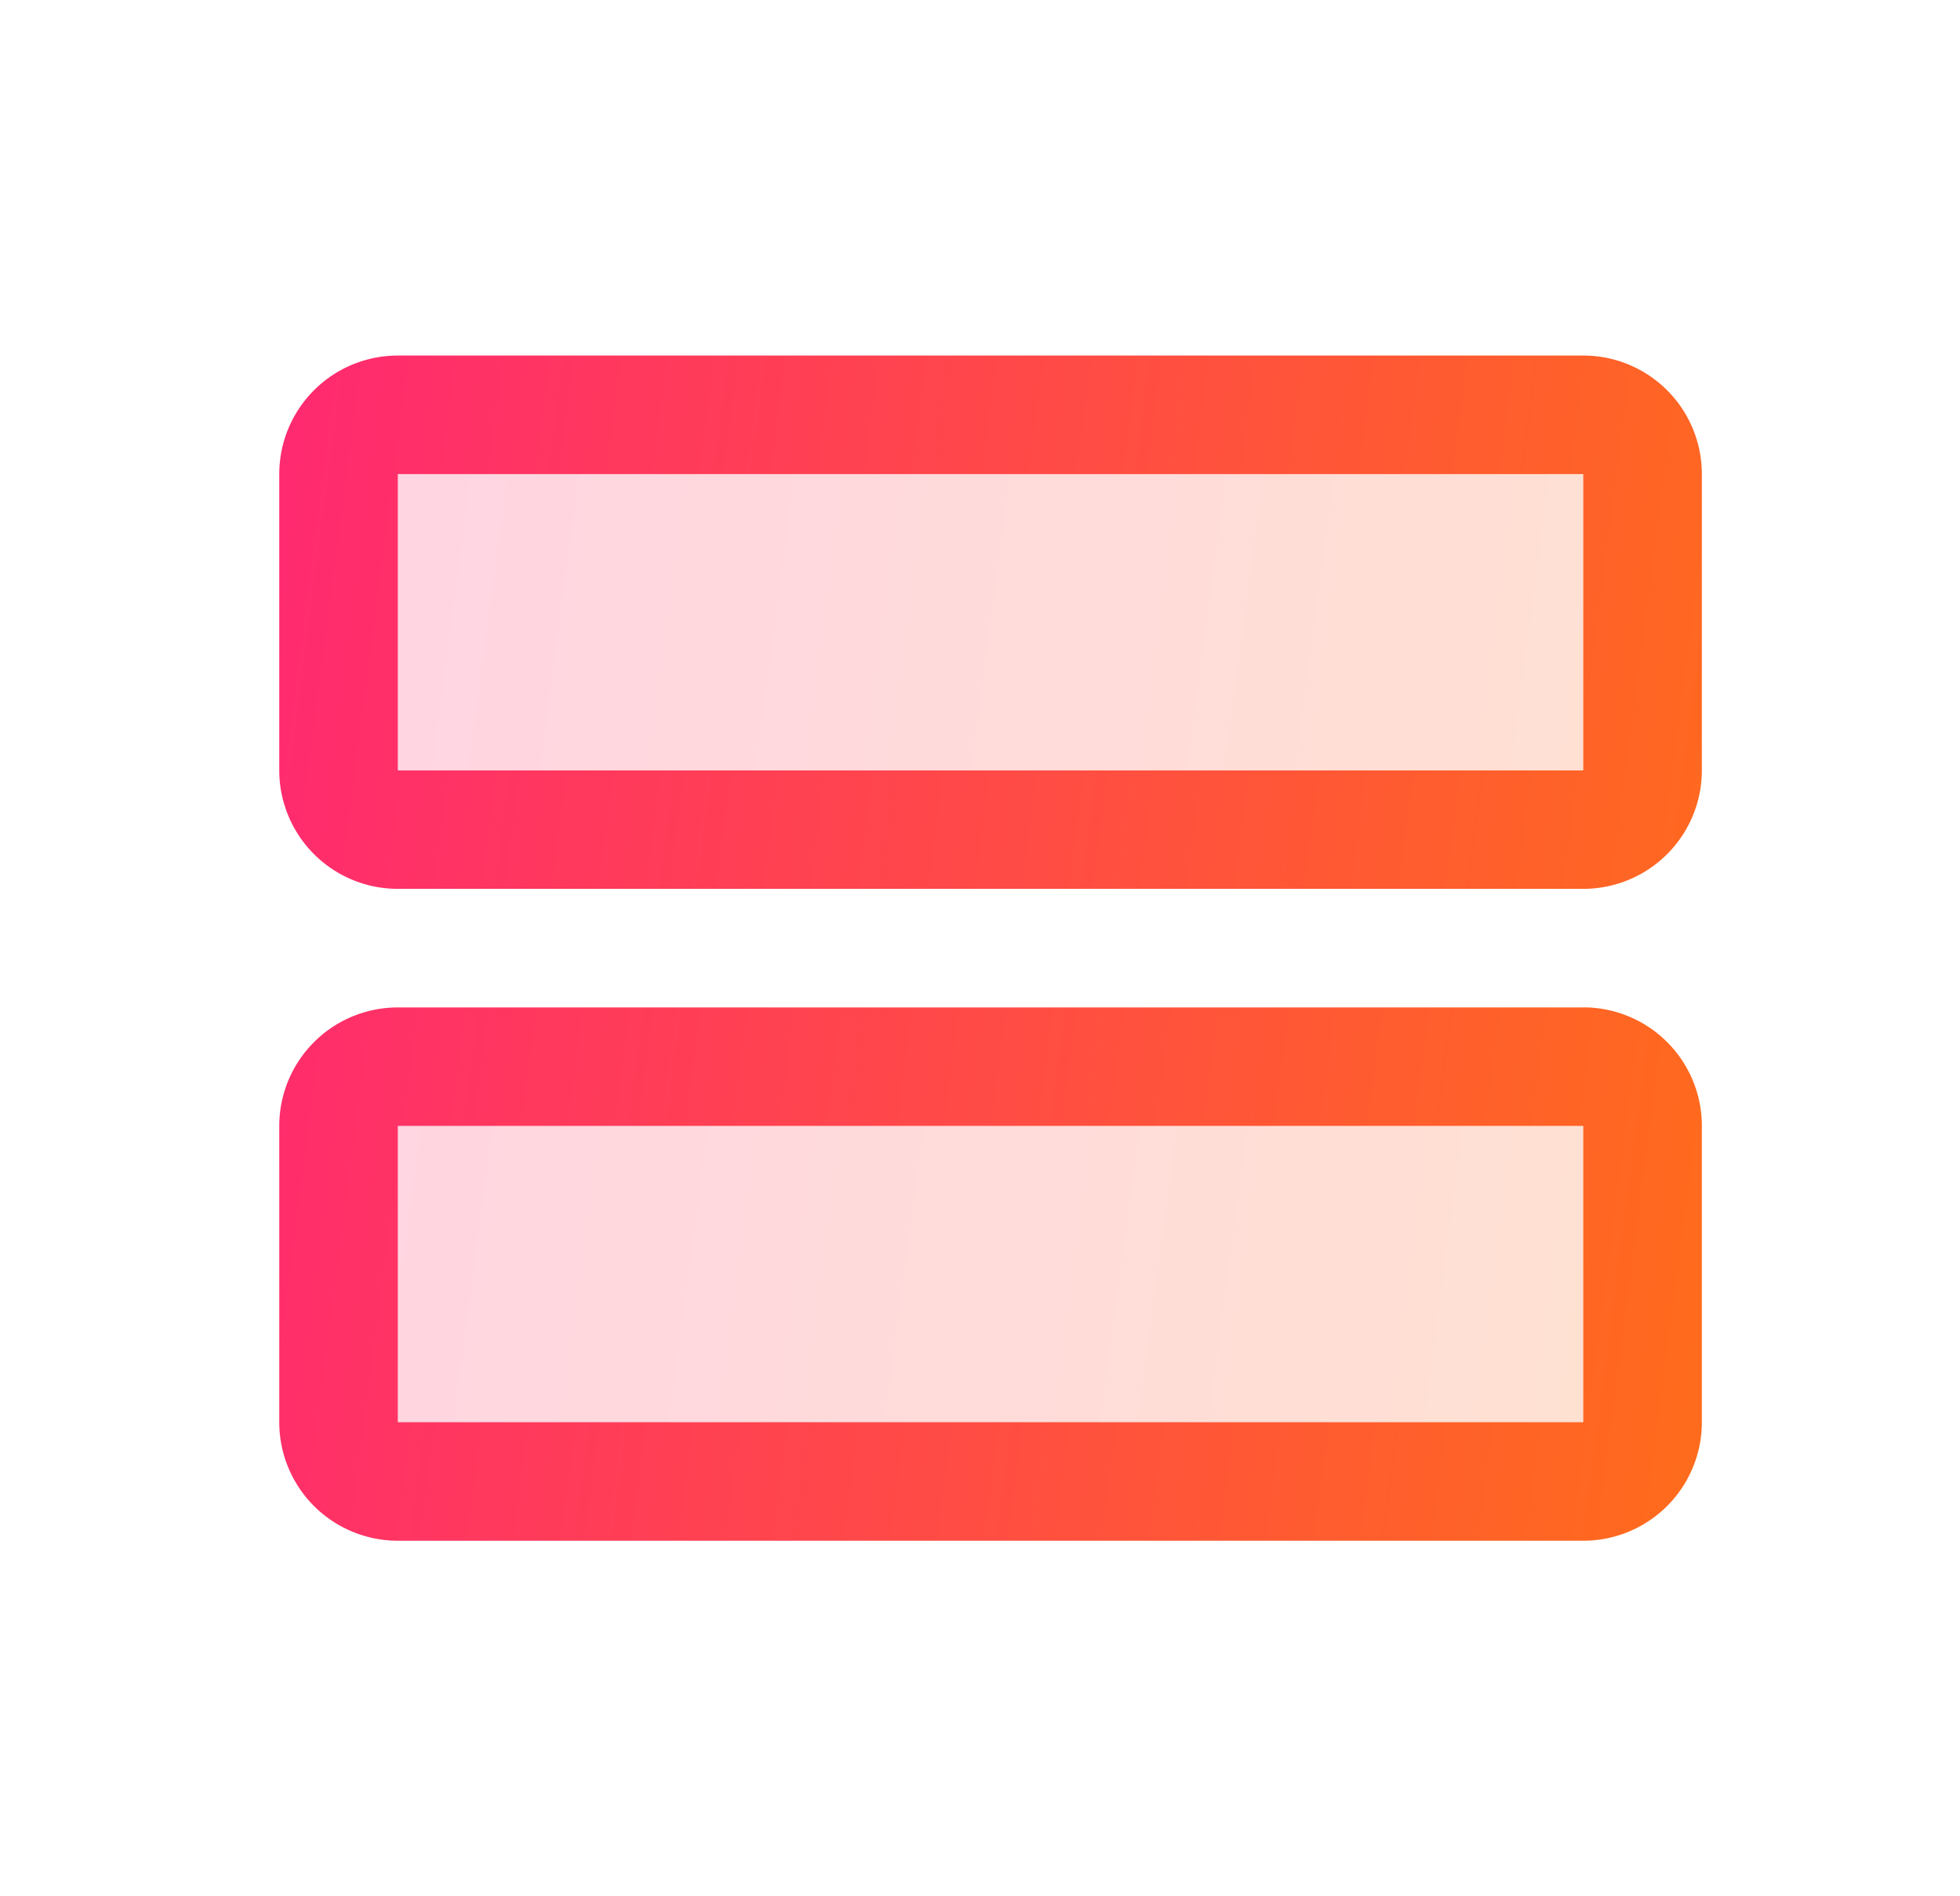
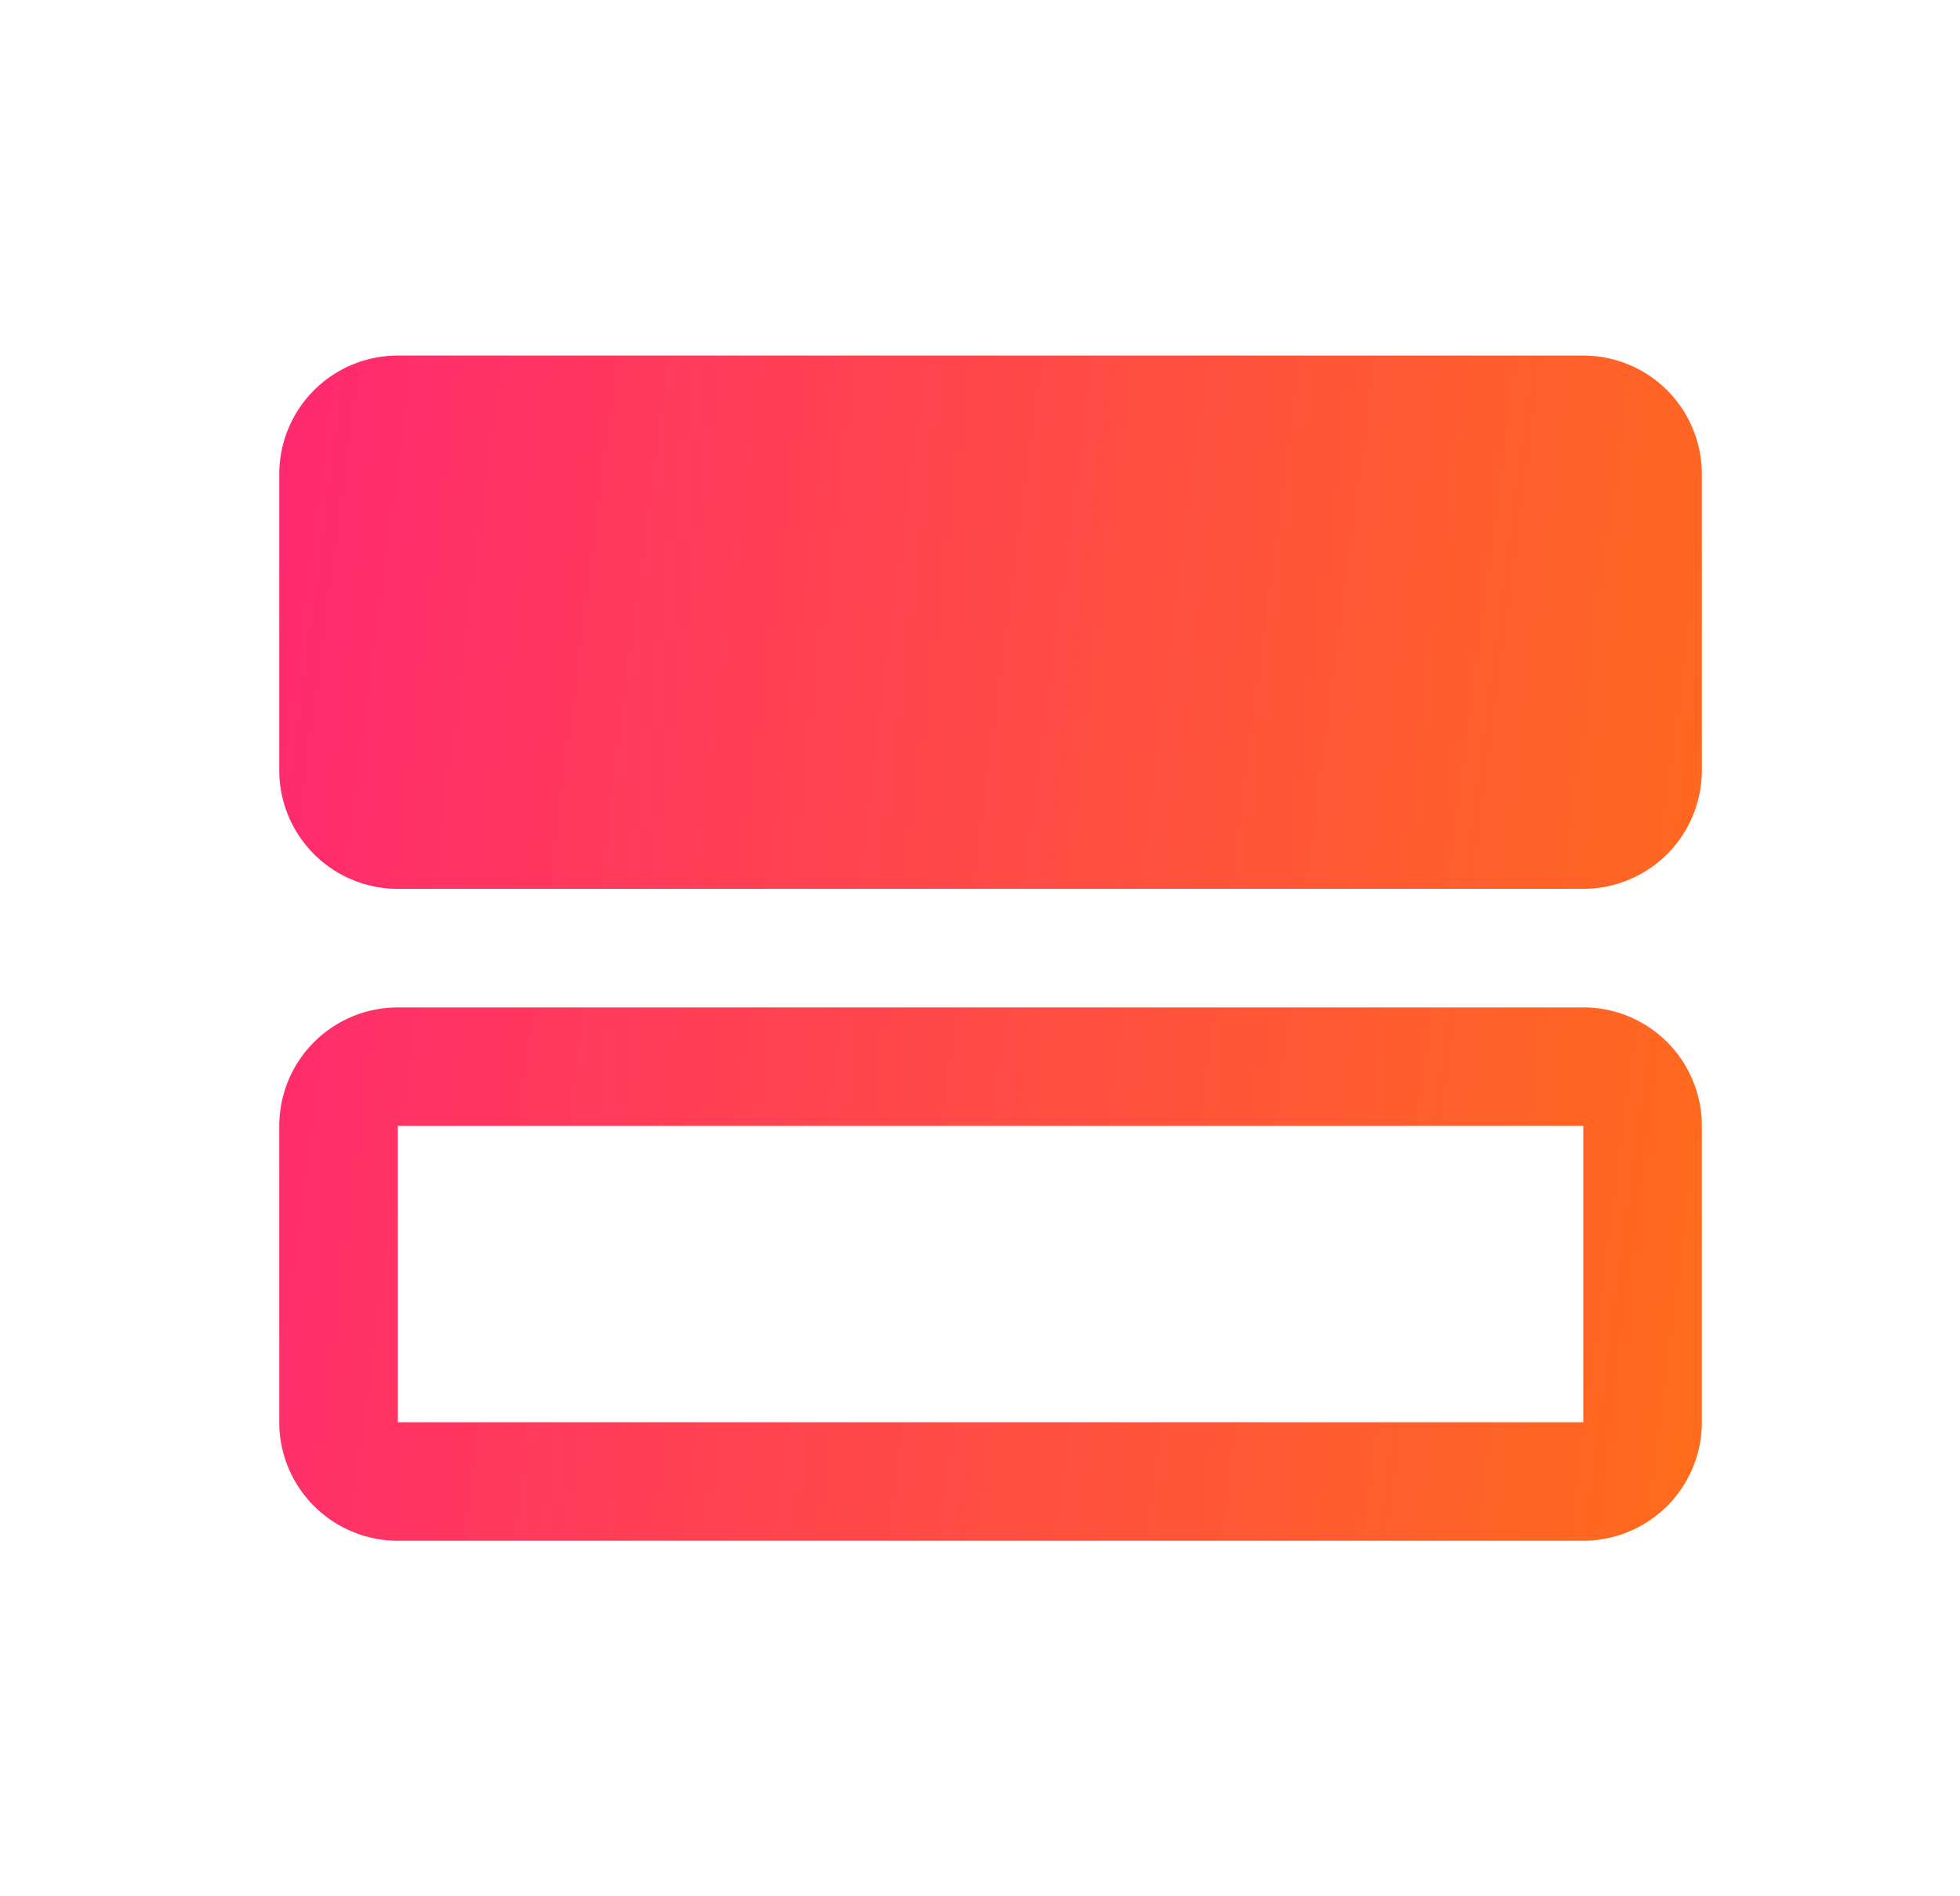
<svg xmlns="http://www.w3.org/2000/svg" width="31" height="30" fill="none">
-   <path fill="url(#a)" d="M25.98 17.813V22.5a.938.938 0 0 1-.938.938H6.292a.938.938 0 0 1-.938-.938v-4.688a.937.937 0 0 1 .938-.937h18.75a.938.938 0 0 1 .938.938Zm-.938-11.25H6.292a.937.937 0 0 0-.938.937v4.688a.937.937 0 0 0 .938.937h18.75a.938.938 0 0 0 .938-.938V7.5a.938.938 0 0 0-.938-.938Z" opacity=".2" />
-   <path fill="url(#b)" d="M25.042 15.938H6.292a1.875 1.875 0 0 0-1.875 1.874V22.5a1.875 1.875 0 0 0 1.875 1.875h18.75a1.875 1.875 0 0 0 1.875-1.875v-4.688a1.875 1.875 0 0 0-1.875-1.875Zm0 6.562H6.292v-4.688h18.75V22.5Zm0-16.875H6.292A1.875 1.875 0 0 0 4.417 7.5v4.688a1.875 1.875 0 0 0 1.875 1.874h18.75a1.875 1.875 0 0 0 1.875-1.874V7.5a1.875 1.875 0 0 0-1.875-1.875Zm0 6.563H6.292V7.5h18.75v4.688Z" />
+   <path fill="url(#b)" d="M25.042 15.938H6.292a1.875 1.875 0 0 0-1.875 1.874V22.5a1.875 1.875 0 0 0 1.875 1.875h18.75a1.875 1.875 0 0 0 1.875-1.875v-4.688a1.875 1.875 0 0 0-1.875-1.875Zm0 6.562H6.292v-4.688h18.75V22.5Zm0-16.875H6.292A1.875 1.875 0 0 0 4.417 7.5v4.688a1.875 1.875 0 0 0 1.875 1.874h18.75a1.875 1.875 0 0 0 1.875-1.874V7.5a1.875 1.875 0 0 0-1.875-1.875Zm0 6.563H6.292V7.5v4.688Z" />
  <defs>
    <linearGradient id="a" x1="5.354" x2="27.822" y1="6.563" y2="9.542" gradientUnits="userSpaceOnUse">
      <stop stop-color="#FF2971" />
      <stop offset="1" stop-color="#FF6C1B" />
    </linearGradient>
    <linearGradient id="b" x1="4.417" x2="28.943" y1="5.625" y2="8.819" gradientUnits="userSpaceOnUse">
      <stop stop-color="#FF2971" />
      <stop offset="1" stop-color="#FF6C1B" />
    </linearGradient>
  </defs>
</svg>